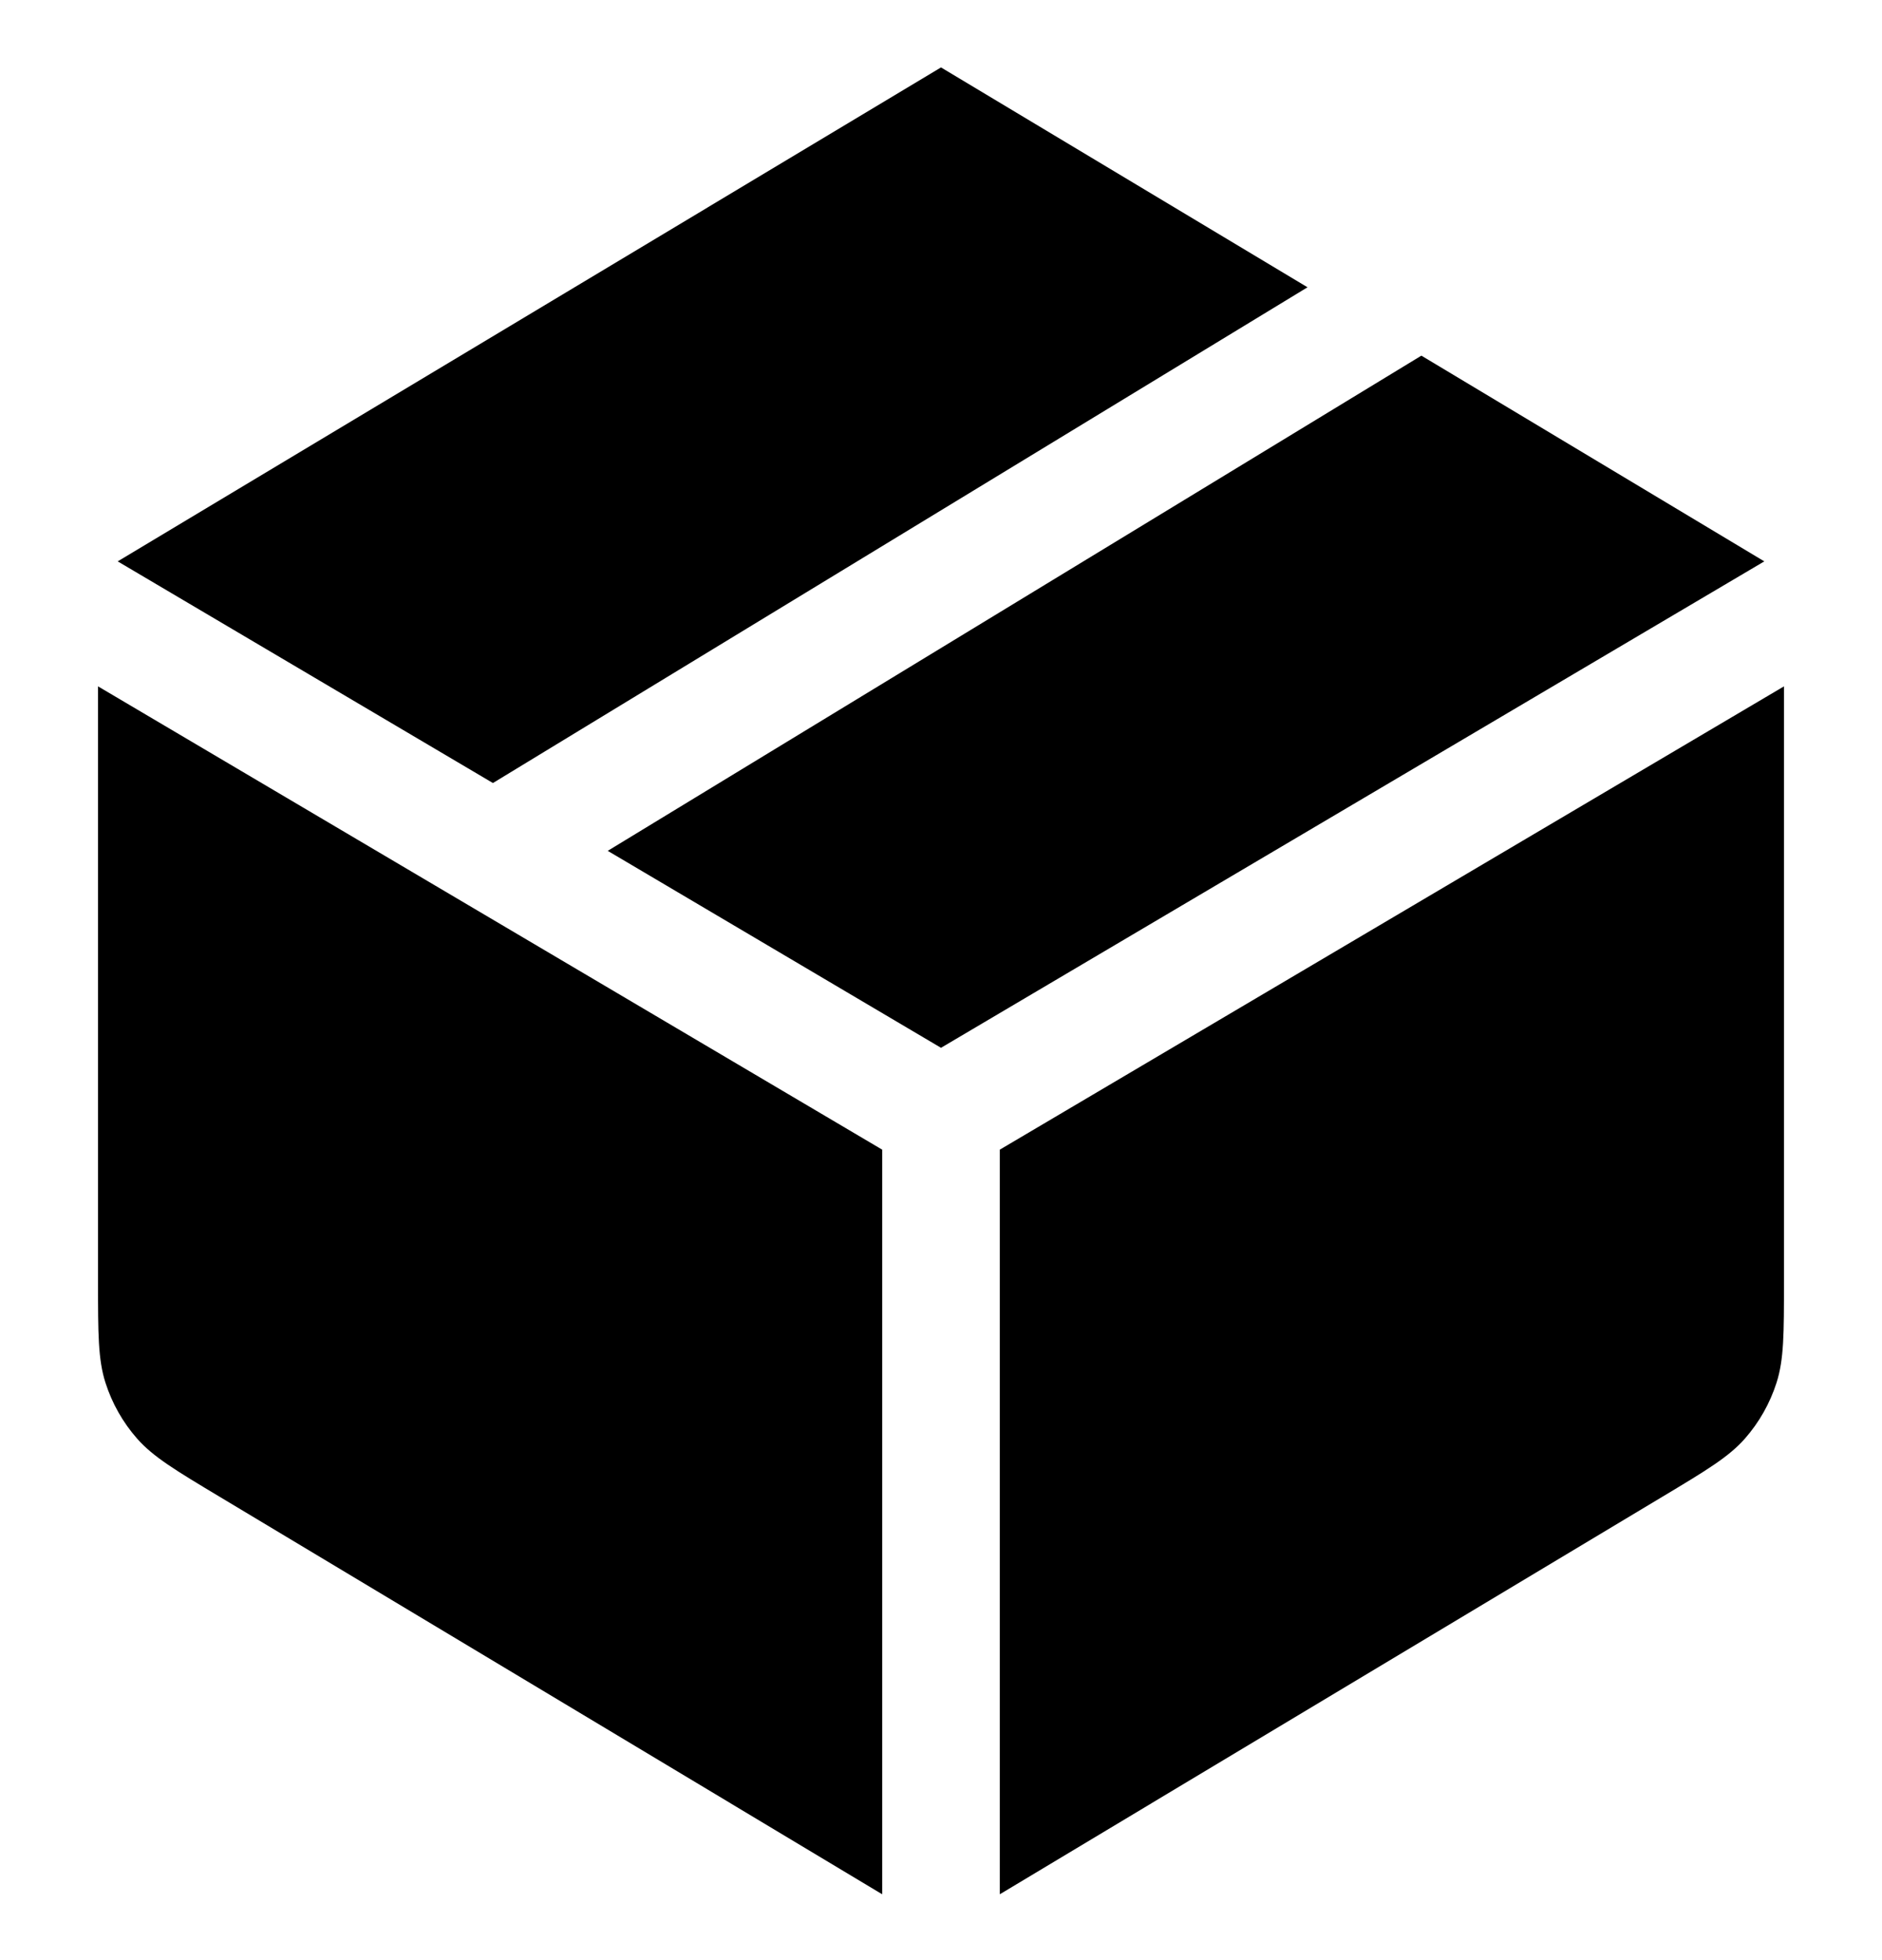
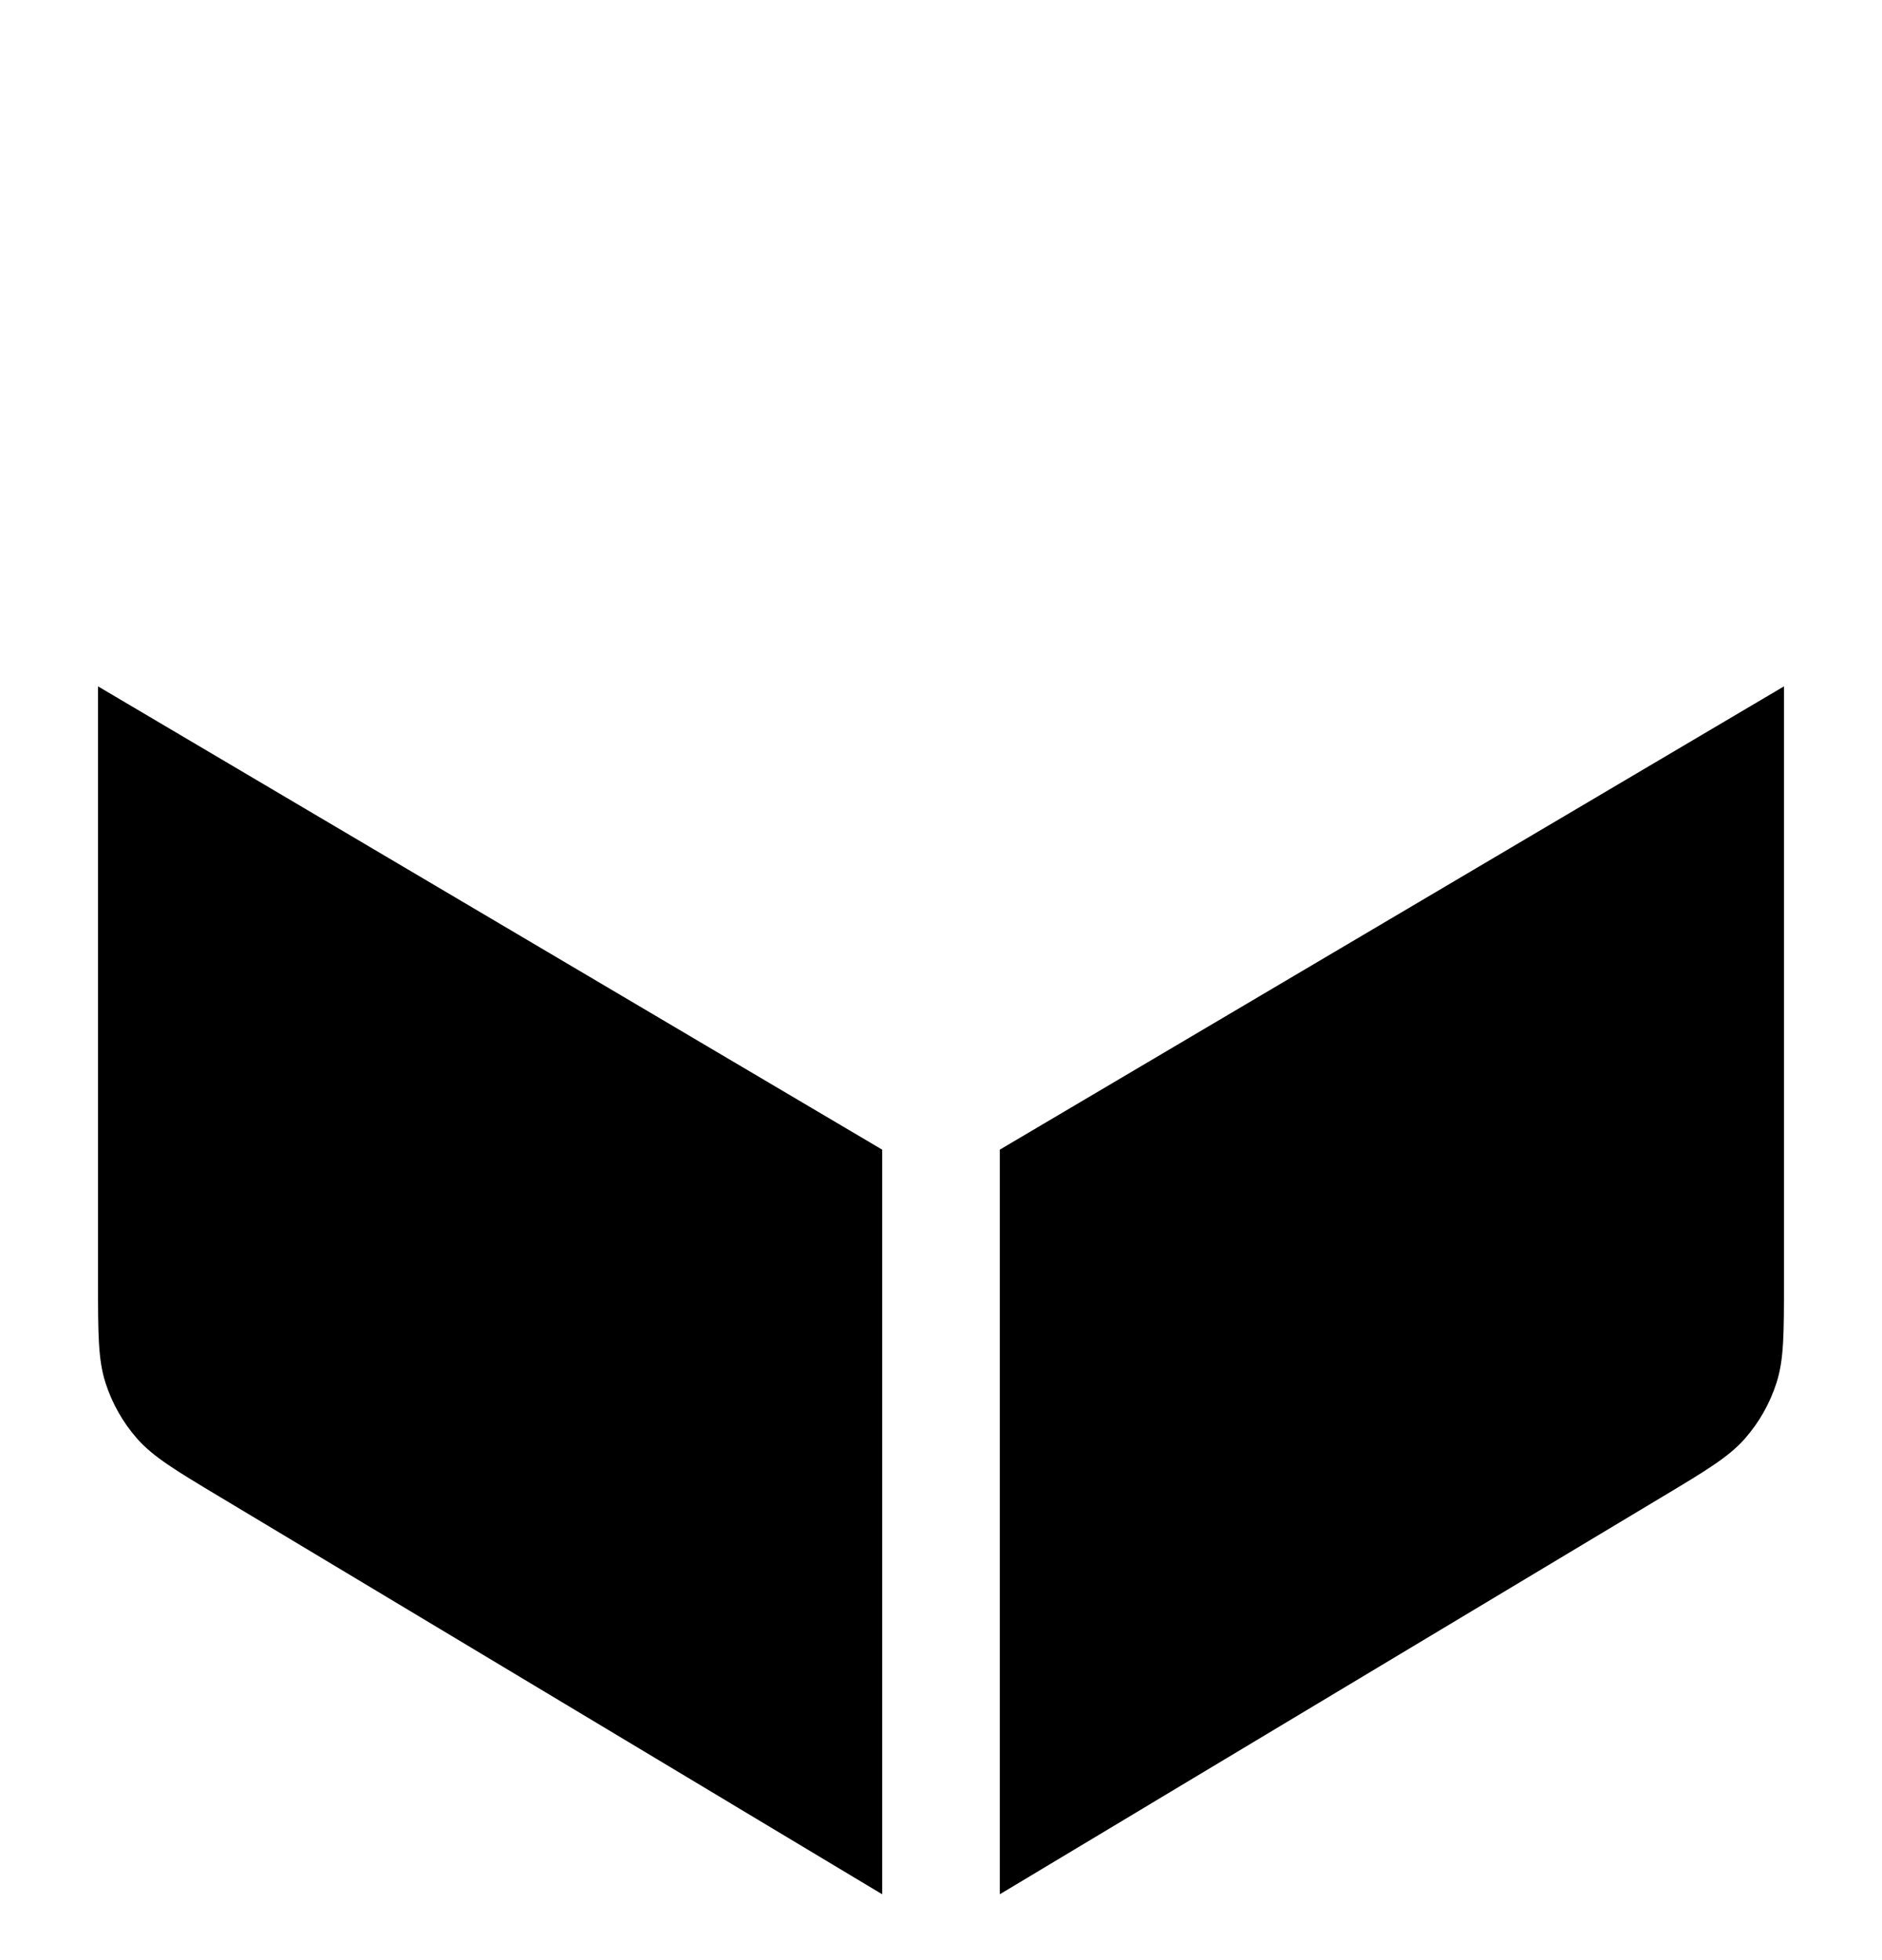
<svg xmlns="http://www.w3.org/2000/svg" fill="none" viewBox="0 0 24 25" height="25" width="24">
-   <path fill="black" d="M12 0.86L1.501 7.16L6.286 9.987L16.674 3.664L12 0.86Z" />
-   <path fill="black" d="M7.75 10.852L12 13.364L22.499 7.16L18.126 4.536L7.75 10.852Z" />
  <path fill="black" d="M22.75 8.754L12.75 14.663V24.16L21.196 19.092C21.763 18.752 22.046 18.582 22.252 18.348C22.434 18.141 22.571 17.898 22.655 17.636C22.75 17.339 22.75 17.009 22.75 16.348V8.754Z" />
  <path fill="black" d="M11.25 24.16V14.663L1.25 8.754V16.348C1.25 17.009 1.25 17.339 1.345 17.636C1.429 17.898 1.566 18.141 1.748 18.348C1.954 18.582 2.237 18.752 2.804 19.092L11.25 24.16Z" />
</svg>